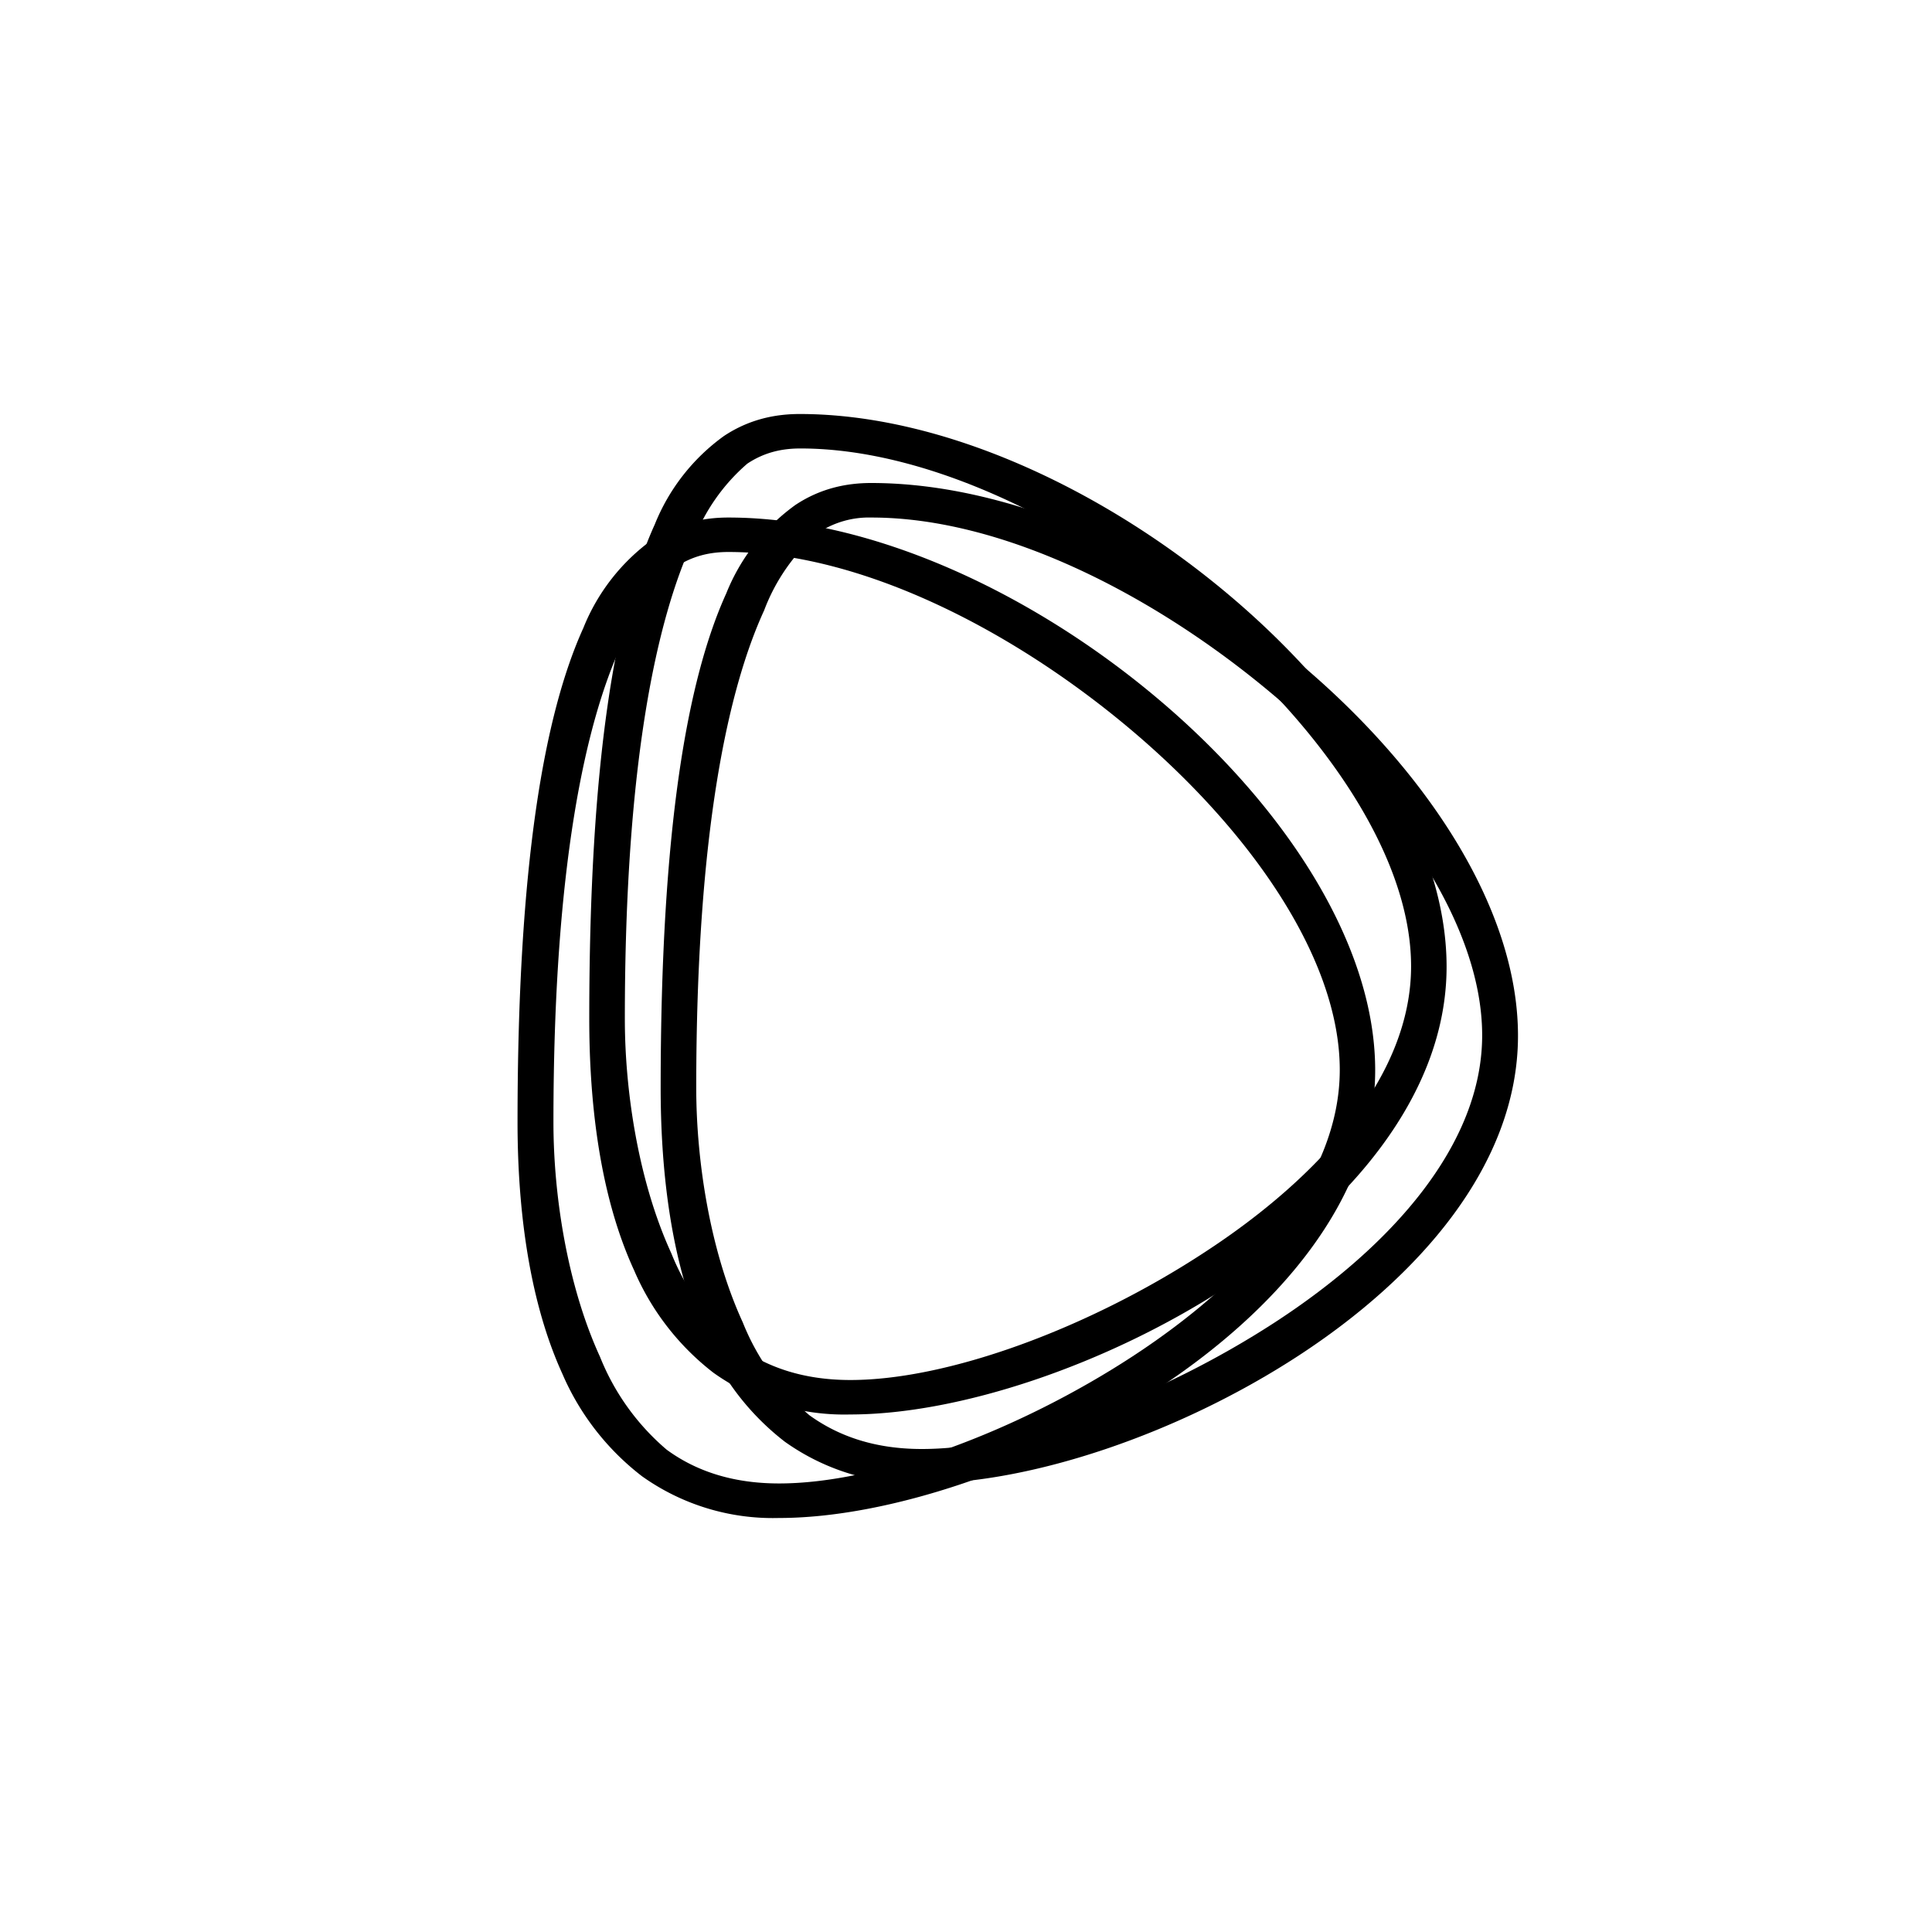
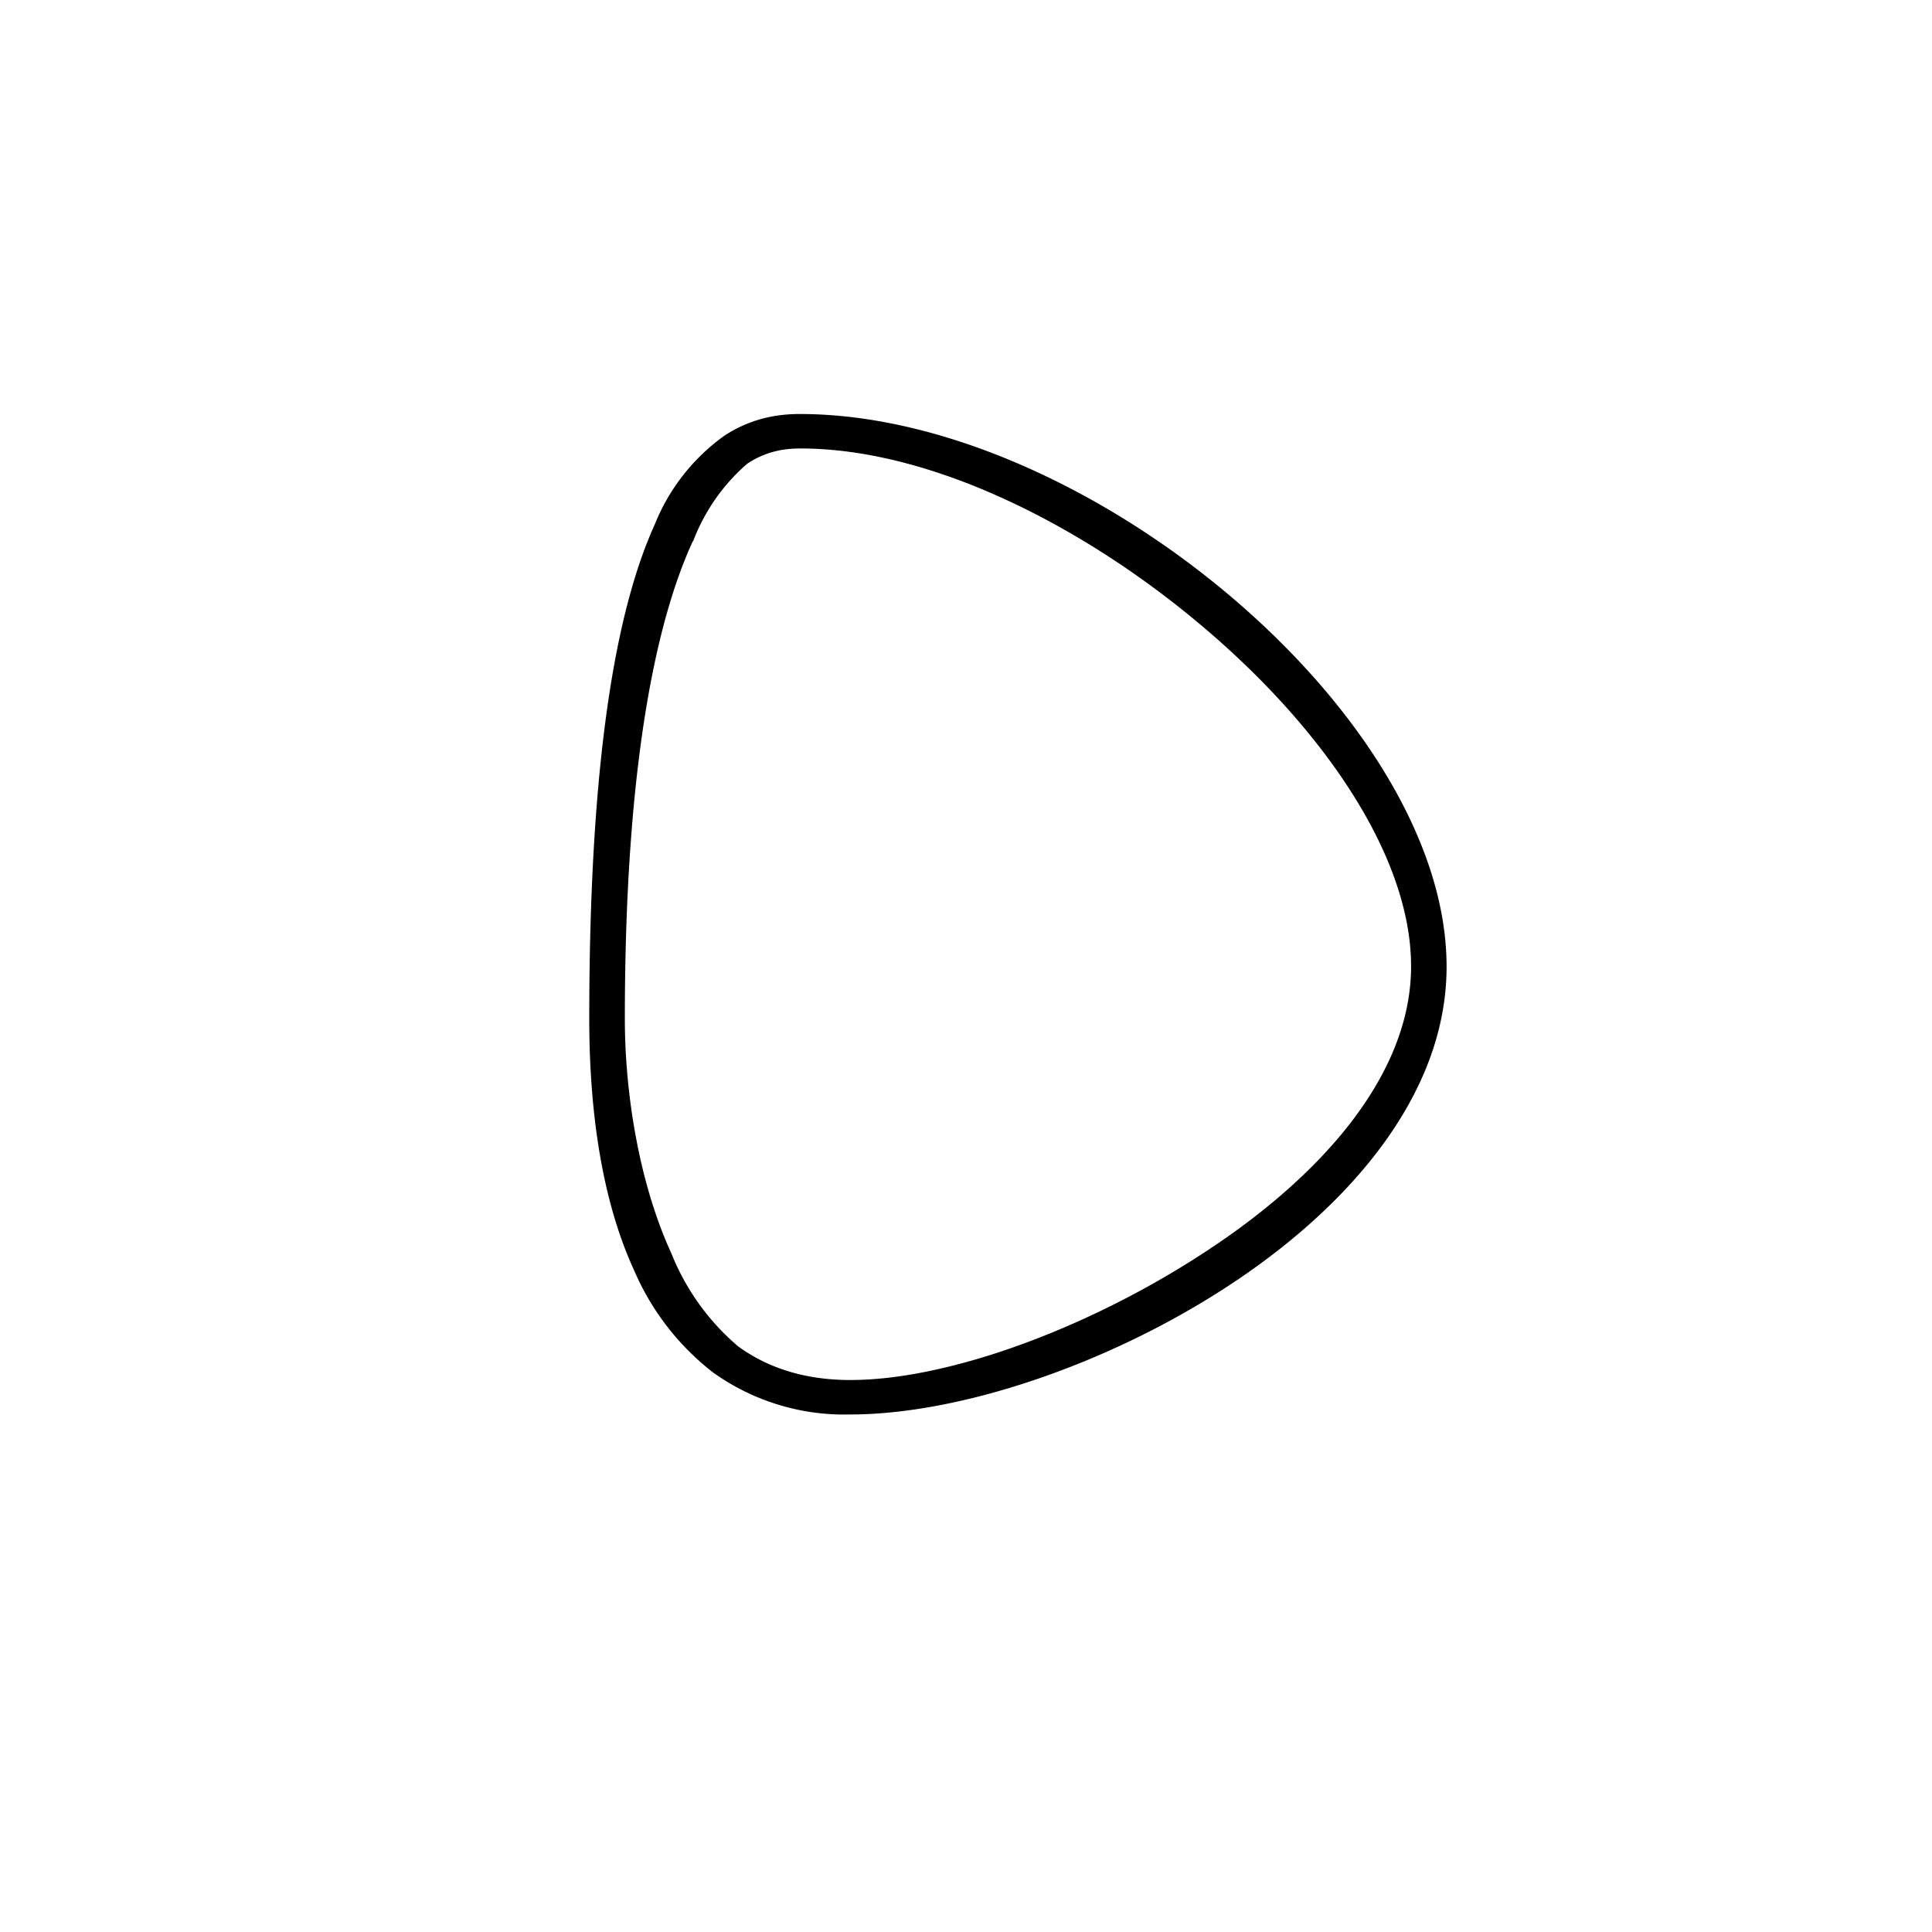
<svg xmlns="http://www.w3.org/2000/svg" width="800" height="800" viewBox="0 0 24 24">
  <path fill="currentColor" d="M8.992 5.417c.321-.214.651-.274.942-.274c1.792 0 3.793.947 5.34 2.254c1.539 1.299 2.696 3.017 2.696 4.611c0 1.612-1.243 3.01-2.73 3.978c-1.5.977-3.334 1.585-4.676 1.585a2.8 2.8 0 0 1-1.701-.518a3.2 3.2 0 0 1-.986-1.273c-.454-.986-.557-2.194-.557-3.124c0-3.215.33-5.075.814-6.142a2.5 2.5 0 0 1 .858-1.097m-.386 1.307c-.442.96-.844 2.73-.844 5.932c0 .908.171 2.027.578 2.914c.178.446.462.842.827 1.153c.352.257.806.42 1.397.42c1.218 0 2.958-.643 4.393-1.582c1.449-.943 2.572-2.203 2.572-3.557c0-1.371-1.093-2.957-2.589-4.221c-1.483-1.256-3.377-2.212-4.997-2.212c-.219 0-.441.043-.66.189c-.301.26-.532.592-.673.964z" />
-   <path fill="currentColor" d="M9.879 6.274C10.2 6.06 10.53 6 10.822 6c1.795 0 3.792.947 5.34 2.254c1.538 1.299 2.695 3.017 2.695 4.612c0 1.611-1.243 3.008-2.73 3.977c-1.5.977-3.33 1.585-4.675 1.585a2.8 2.8 0 0 1-1.702-.518a3.2 3.2 0 0 1-.986-1.273c-.454-.986-.557-2.194-.557-3.124c0-3.214.33-5.074.815-6.142a2.5 2.5 0 0 1 .857-1.097m-.386 1.307c-.441.96-.844 2.73-.844 5.932c0 .908.171 2.027.578 2.914c.178.446.462.842.827 1.153c.356.257.806.42 1.398.42c1.221 0 2.957-.643 4.397-1.581c1.444-.943 2.563-2.203 2.563-3.558c0-1.371-1.089-2.957-2.585-4.221c-1.487-1.256-3.373-2.211-5.001-2.211a1.14 1.14 0 0 0-.66.188c-.301.26-.533.592-.673.964" />
-   <path fill="currentColor" d="M8.104 6.703c.322-.214.652-.274.943-.274c1.792 0 3.793.947 5.34 2.254c1.539 1.298 2.696 3.017 2.696 4.611c0 1.612-1.243 3.009-2.73 3.977c-1.5.977-3.334 1.586-4.676 1.586a2.8 2.8 0 0 1-1.701-.518a3.2 3.2 0 0 1-.99-1.273c-.45-.986-.557-2.195-.557-3.125c0-3.214.334-5.074.818-6.141a2.5 2.5 0 0 1 .857-1.097M7.72 8.01c-.442.96-.845 2.73-.845 5.931c0 .909.172 2.027.579 2.915c.178.446.462.841.827 1.152c.352.258.806.42 1.397.42c1.217 0 2.957-.642 4.393-1.58c1.444-.944 2.572-2.204 2.572-3.558c0-1.371-1.093-2.957-2.589-4.221c-1.487-1.256-3.377-2.212-5.006-2.212c-.214 0-.441.043-.655.189a2.4 2.4 0 0 0-.678.968z" />
</svg>